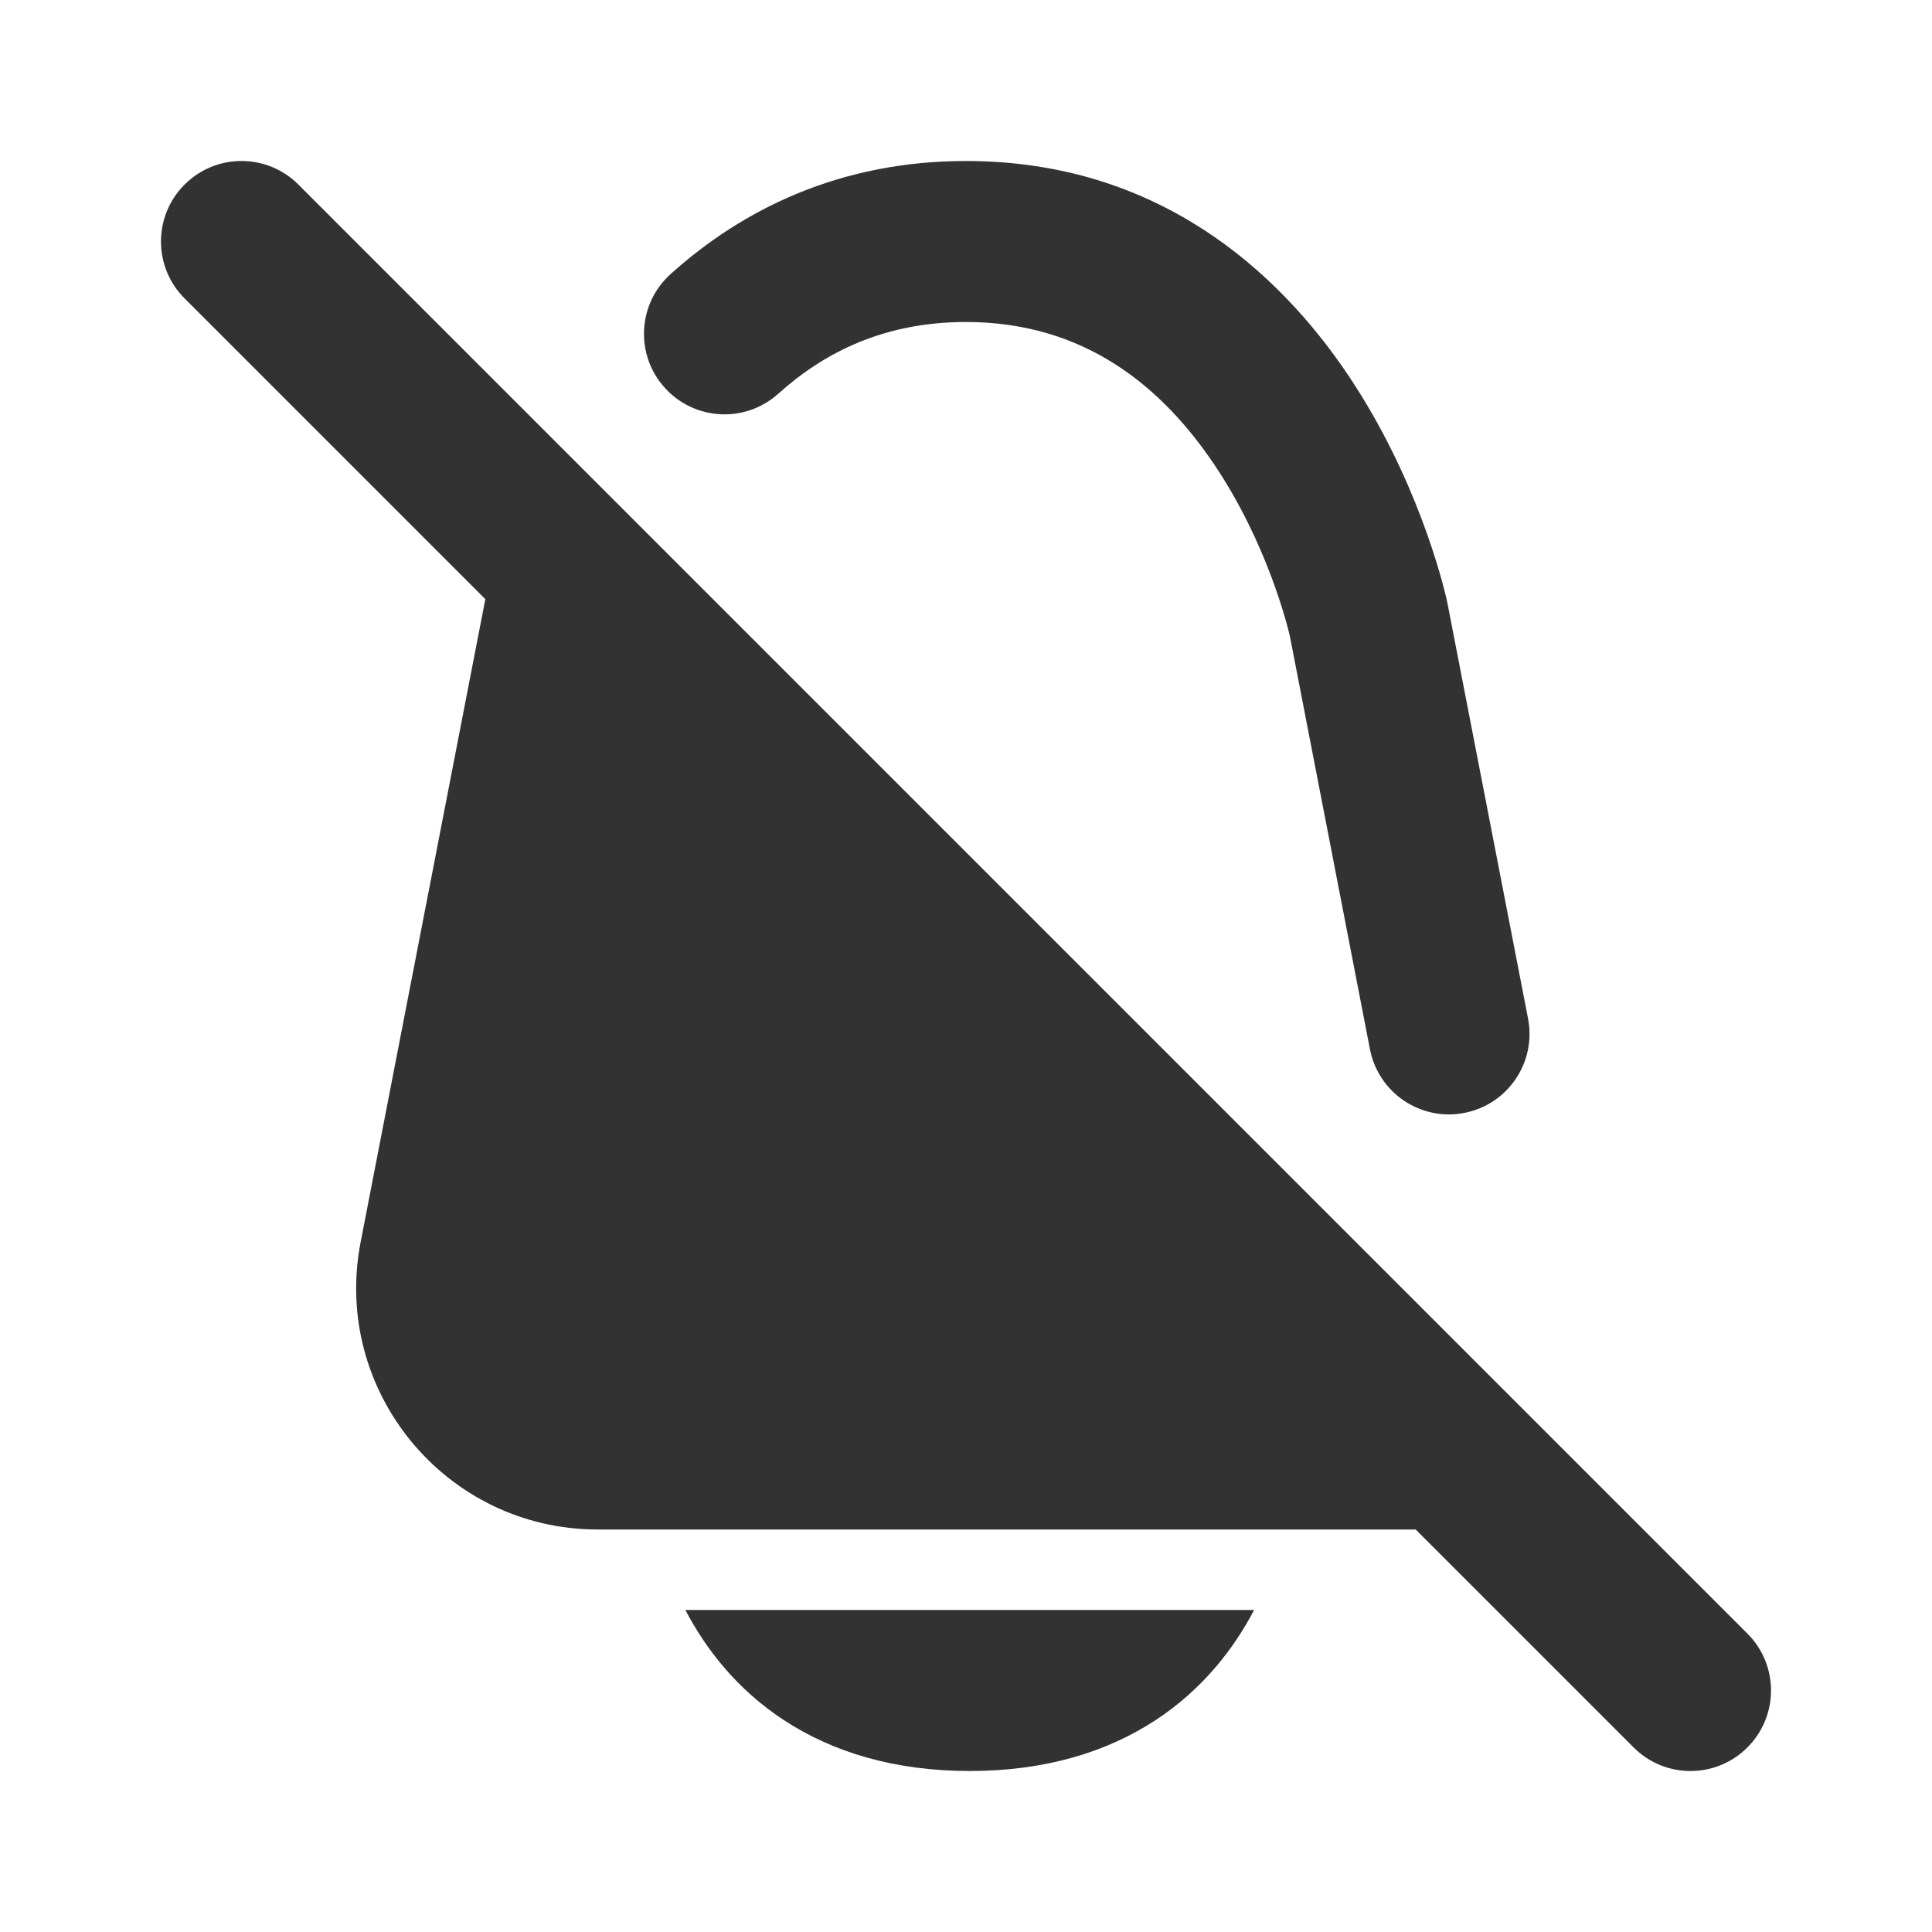
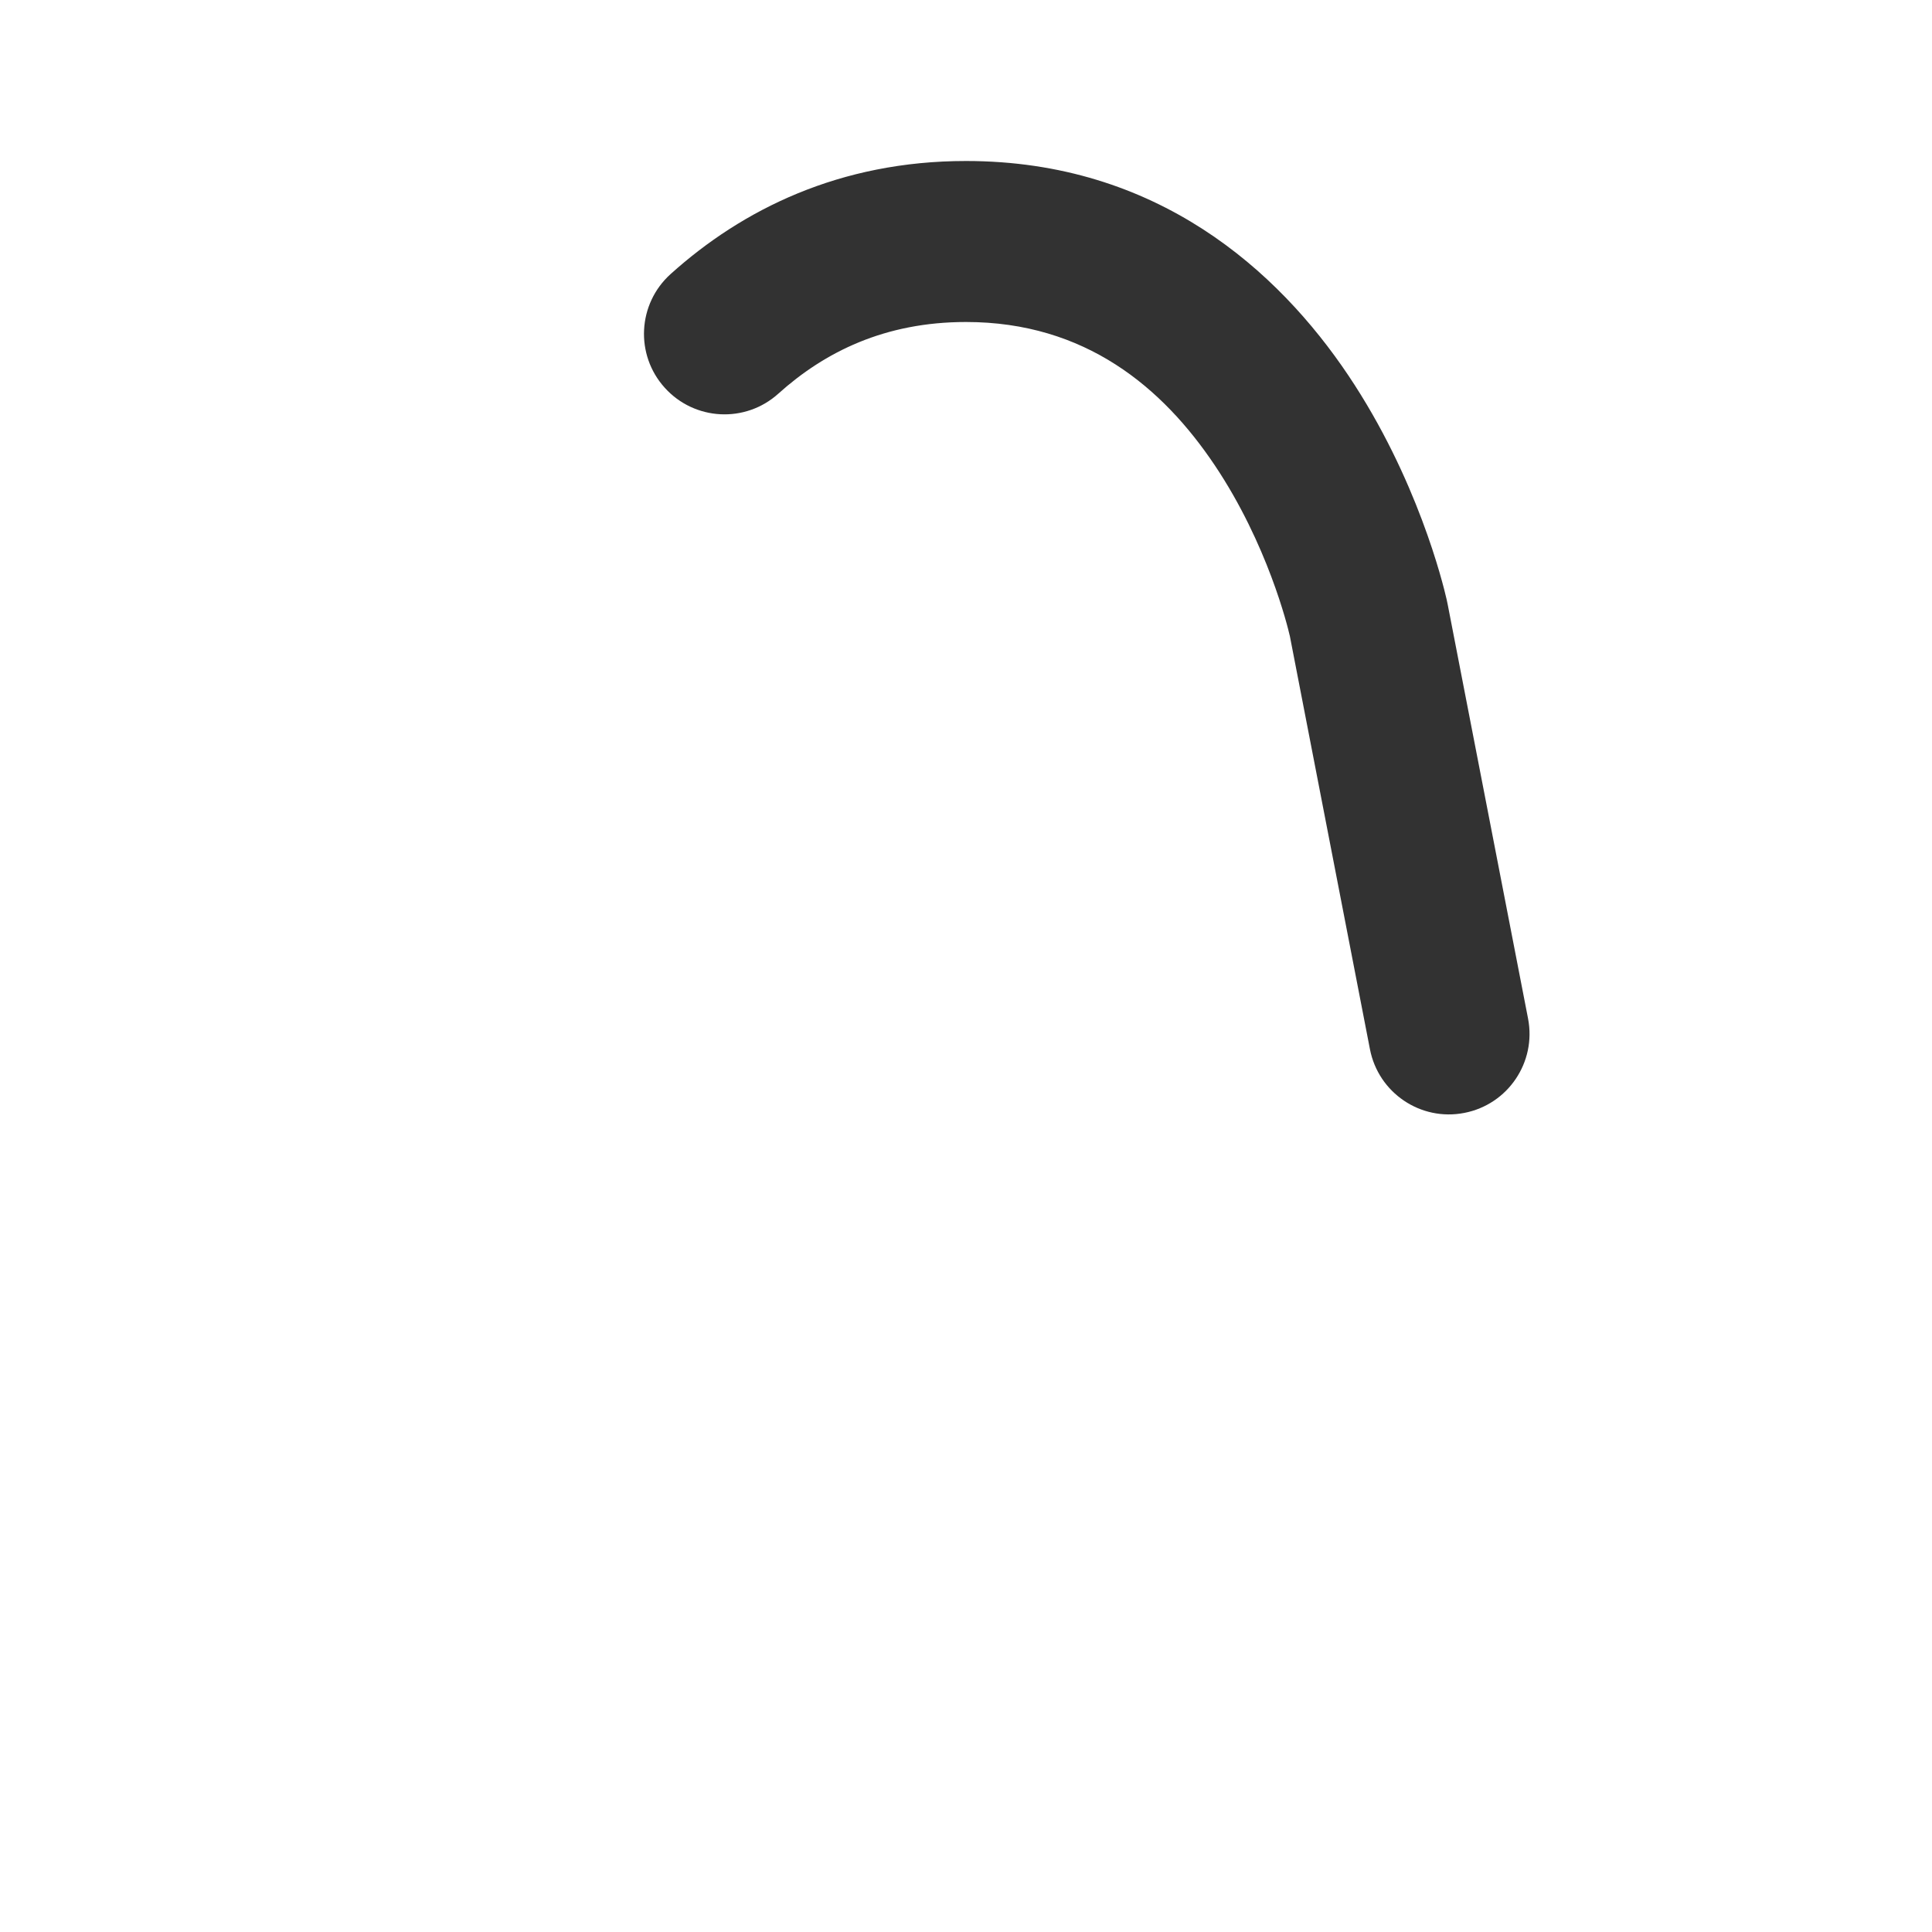
<svg xmlns="http://www.w3.org/2000/svg" width="800px" height="800px" viewBox="0 0 24 24" fill="none">
  <path fill-rule="evenodd" clip-rule="evenodd" d="M12 4C10.99 4 10.244 4.373 9.669 4.89C9.259 5.26 8.627 5.227 8.257 4.816C7.887 4.406 7.92 3.774 8.331 3.404C9.222 2.602 10.431 2 12 2C14.377 2 15.88 3.367 16.75 4.664C17.607 5.942 17.925 7.247 17.971 7.448C17.977 7.476 17.982 7.499 17.985 7.515L18.982 12.653C19.087 13.195 18.733 13.72 18.19 13.825C17.648 13.931 17.123 13.576 17.018 13.034L16.022 7.896C16.02 7.888 16.02 7.89 16.021 7.894C15.997 7.788 15.747 6.759 15.089 5.778C14.443 4.815 13.483 4 12 4Z" fill="#323232" />
-   <path fill-rule="evenodd" clip-rule="evenodd" d="M3.707 2.293C3.317 1.902 2.683 1.902 2.293 2.293C1.902 2.683 1.902 3.317 2.293 3.707L6.03 7.444L6.029 7.446C6.023 7.473 6.018 7.498 6.015 7.515L4.48 15.429C4.121 17.28 5.539 19 7.425 19H17.586L20.293 21.707C20.683 22.098 21.317 22.098 21.707 21.707C22.098 21.317 22.098 20.683 21.707 20.293L3.707 2.293Z" fill="#323232" />
-   <path d="M8.514 20C8.766 20.481 9.151 20.983 9.736 21.367C10.346 21.767 11.113 22 12.046 22C12.98 22 13.747 21.767 14.357 21.367C14.941 20.983 15.327 20.481 15.579 20H8.514Z" fill="#323232" />
</svg>